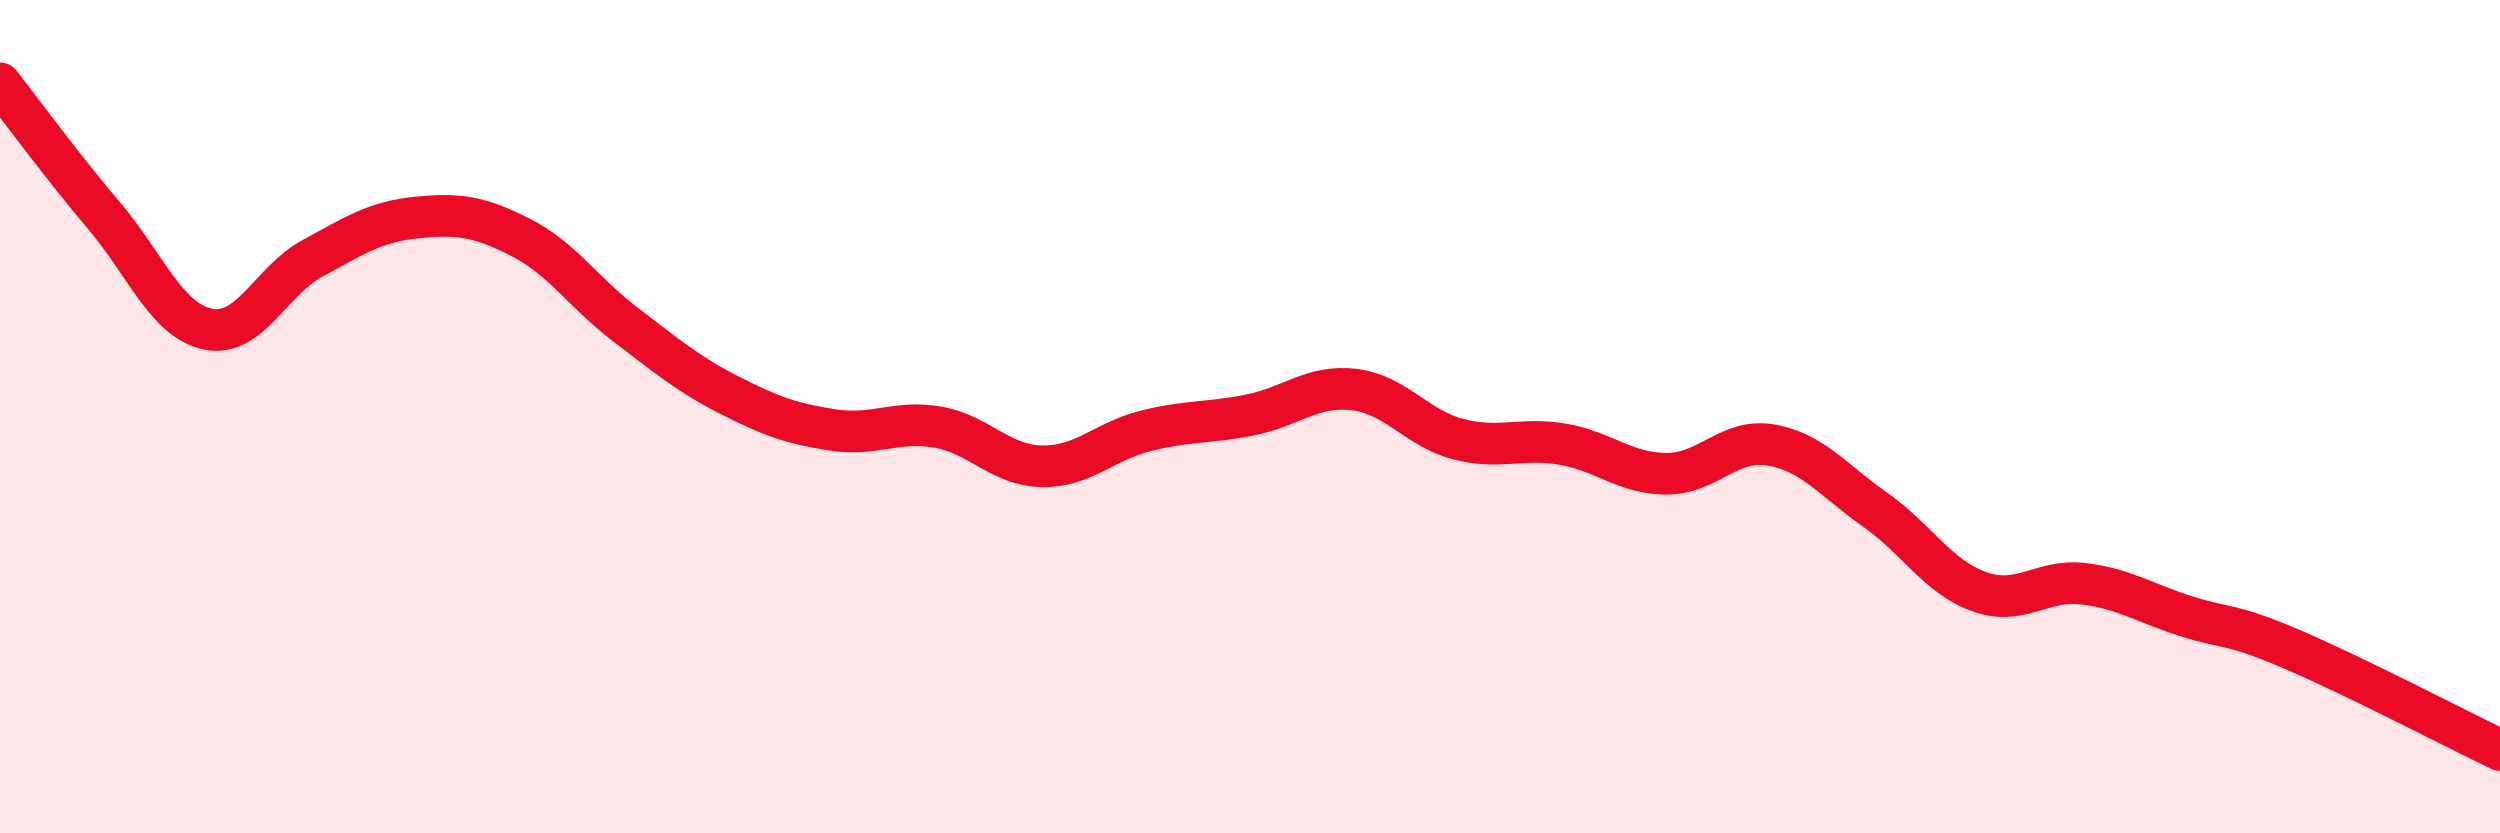
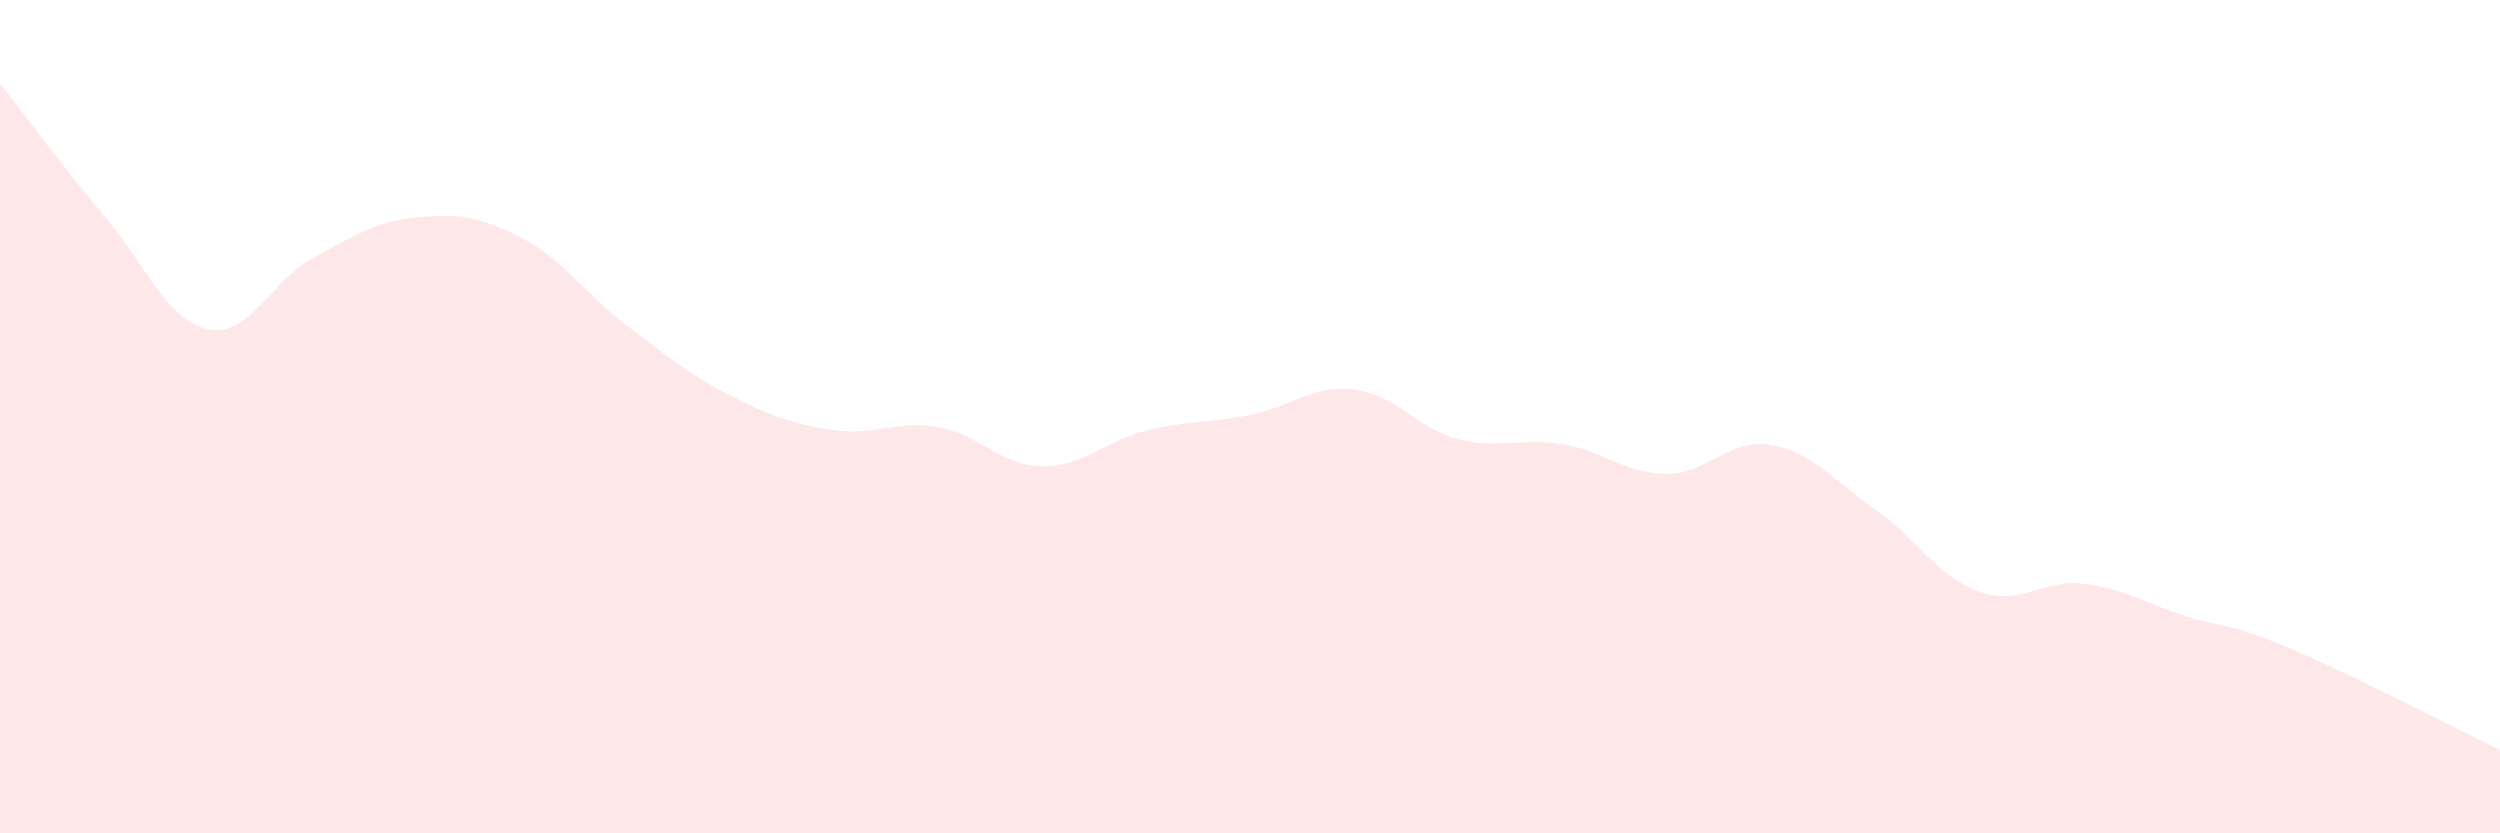
<svg xmlns="http://www.w3.org/2000/svg" width="60" height="20" viewBox="0 0 60 20">
  <path d="M 0,2 C 0.5,2.64 1.5,4 2.5,5.18 C 3.5,6.36 4,7.7 5,7.9 C 6,8.1 6.5,6.74 7.5,6.2 C 8.5,5.66 9,5.32 10,5.22 C 11,5.12 11.5,5.19 12.5,5.7 C 13.5,6.21 14,7.02 15,7.78 C 16,8.54 16.5,8.97 17.5,9.48 C 18.5,9.99 19,10.17 20,10.32 C 21,10.47 21.5,10.08 22.5,10.25 C 23.5,10.42 24,11.17 25,11.19 C 26,11.21 26.5,10.59 27.5,10.34 C 28.5,10.09 29,10.16 30,9.96 C 31,9.76 31.5,9.23 32.5,9.35 C 33.5,9.47 34,10.28 35,10.54 C 36,10.8 36.5,10.49 37.5,10.66 C 38.5,10.83 39,11.37 40,11.37 C 41,11.37 41.5,10.51 42.5,10.68 C 43.5,10.85 44,11.53 45,12.23 C 46,12.93 46.5,13.84 47.5,14.2 C 48.5,14.56 49,13.89 50,14.01 C 51,14.13 51.5,14.49 52.5,14.8 C 53.5,15.11 53.5,14.94 55,15.58 C 56.5,16.22 59,17.52 60,18L60 20L0 20Z" fill="#EB0A25" opacity="0.1" stroke-linecap="round" stroke-linejoin="round" />
-   <path d="M 0,2 C 0.5,2.64 1.5,4 2.5,5.18 C 3.5,6.36 4,7.7 5,7.9 C 6,8.1 6.5,6.74 7.5,6.2 C 8.5,5.66 9,5.32 10,5.22 C 11,5.12 11.5,5.19 12.5,5.7 C 13.5,6.21 14,7.02 15,7.78 C 16,8.54 16.5,8.97 17.5,9.48 C 18.5,9.99 19,10.17 20,10.32 C 21,10.47 21.5,10.08 22.5,10.25 C 23.5,10.42 24,11.17 25,11.19 C 26,11.21 26.5,10.59 27.5,10.34 C 28.5,10.09 29,10.16 30,9.96 C 31,9.76 31.5,9.23 32.5,9.35 C 33.5,9.47 34,10.28 35,10.54 C 36,10.8 36.5,10.49 37.5,10.66 C 38.5,10.83 39,11.37 40,11.37 C 41,11.37 41.5,10.51 42.5,10.68 C 43.5,10.85 44,11.53 45,12.23 C 46,12.93 46.5,13.84 47.5,14.2 C 48.5,14.56 49,13.89 50,14.01 C 51,14.13 51.5,14.49 52.5,14.8 C 53.5,15.11 53.5,14.94 55,15.58 C 56.5,16.22 59,17.52 60,18" stroke="#EB0A25" stroke-width="1" fill="none" stroke-linecap="round" stroke-linejoin="round" />
</svg>